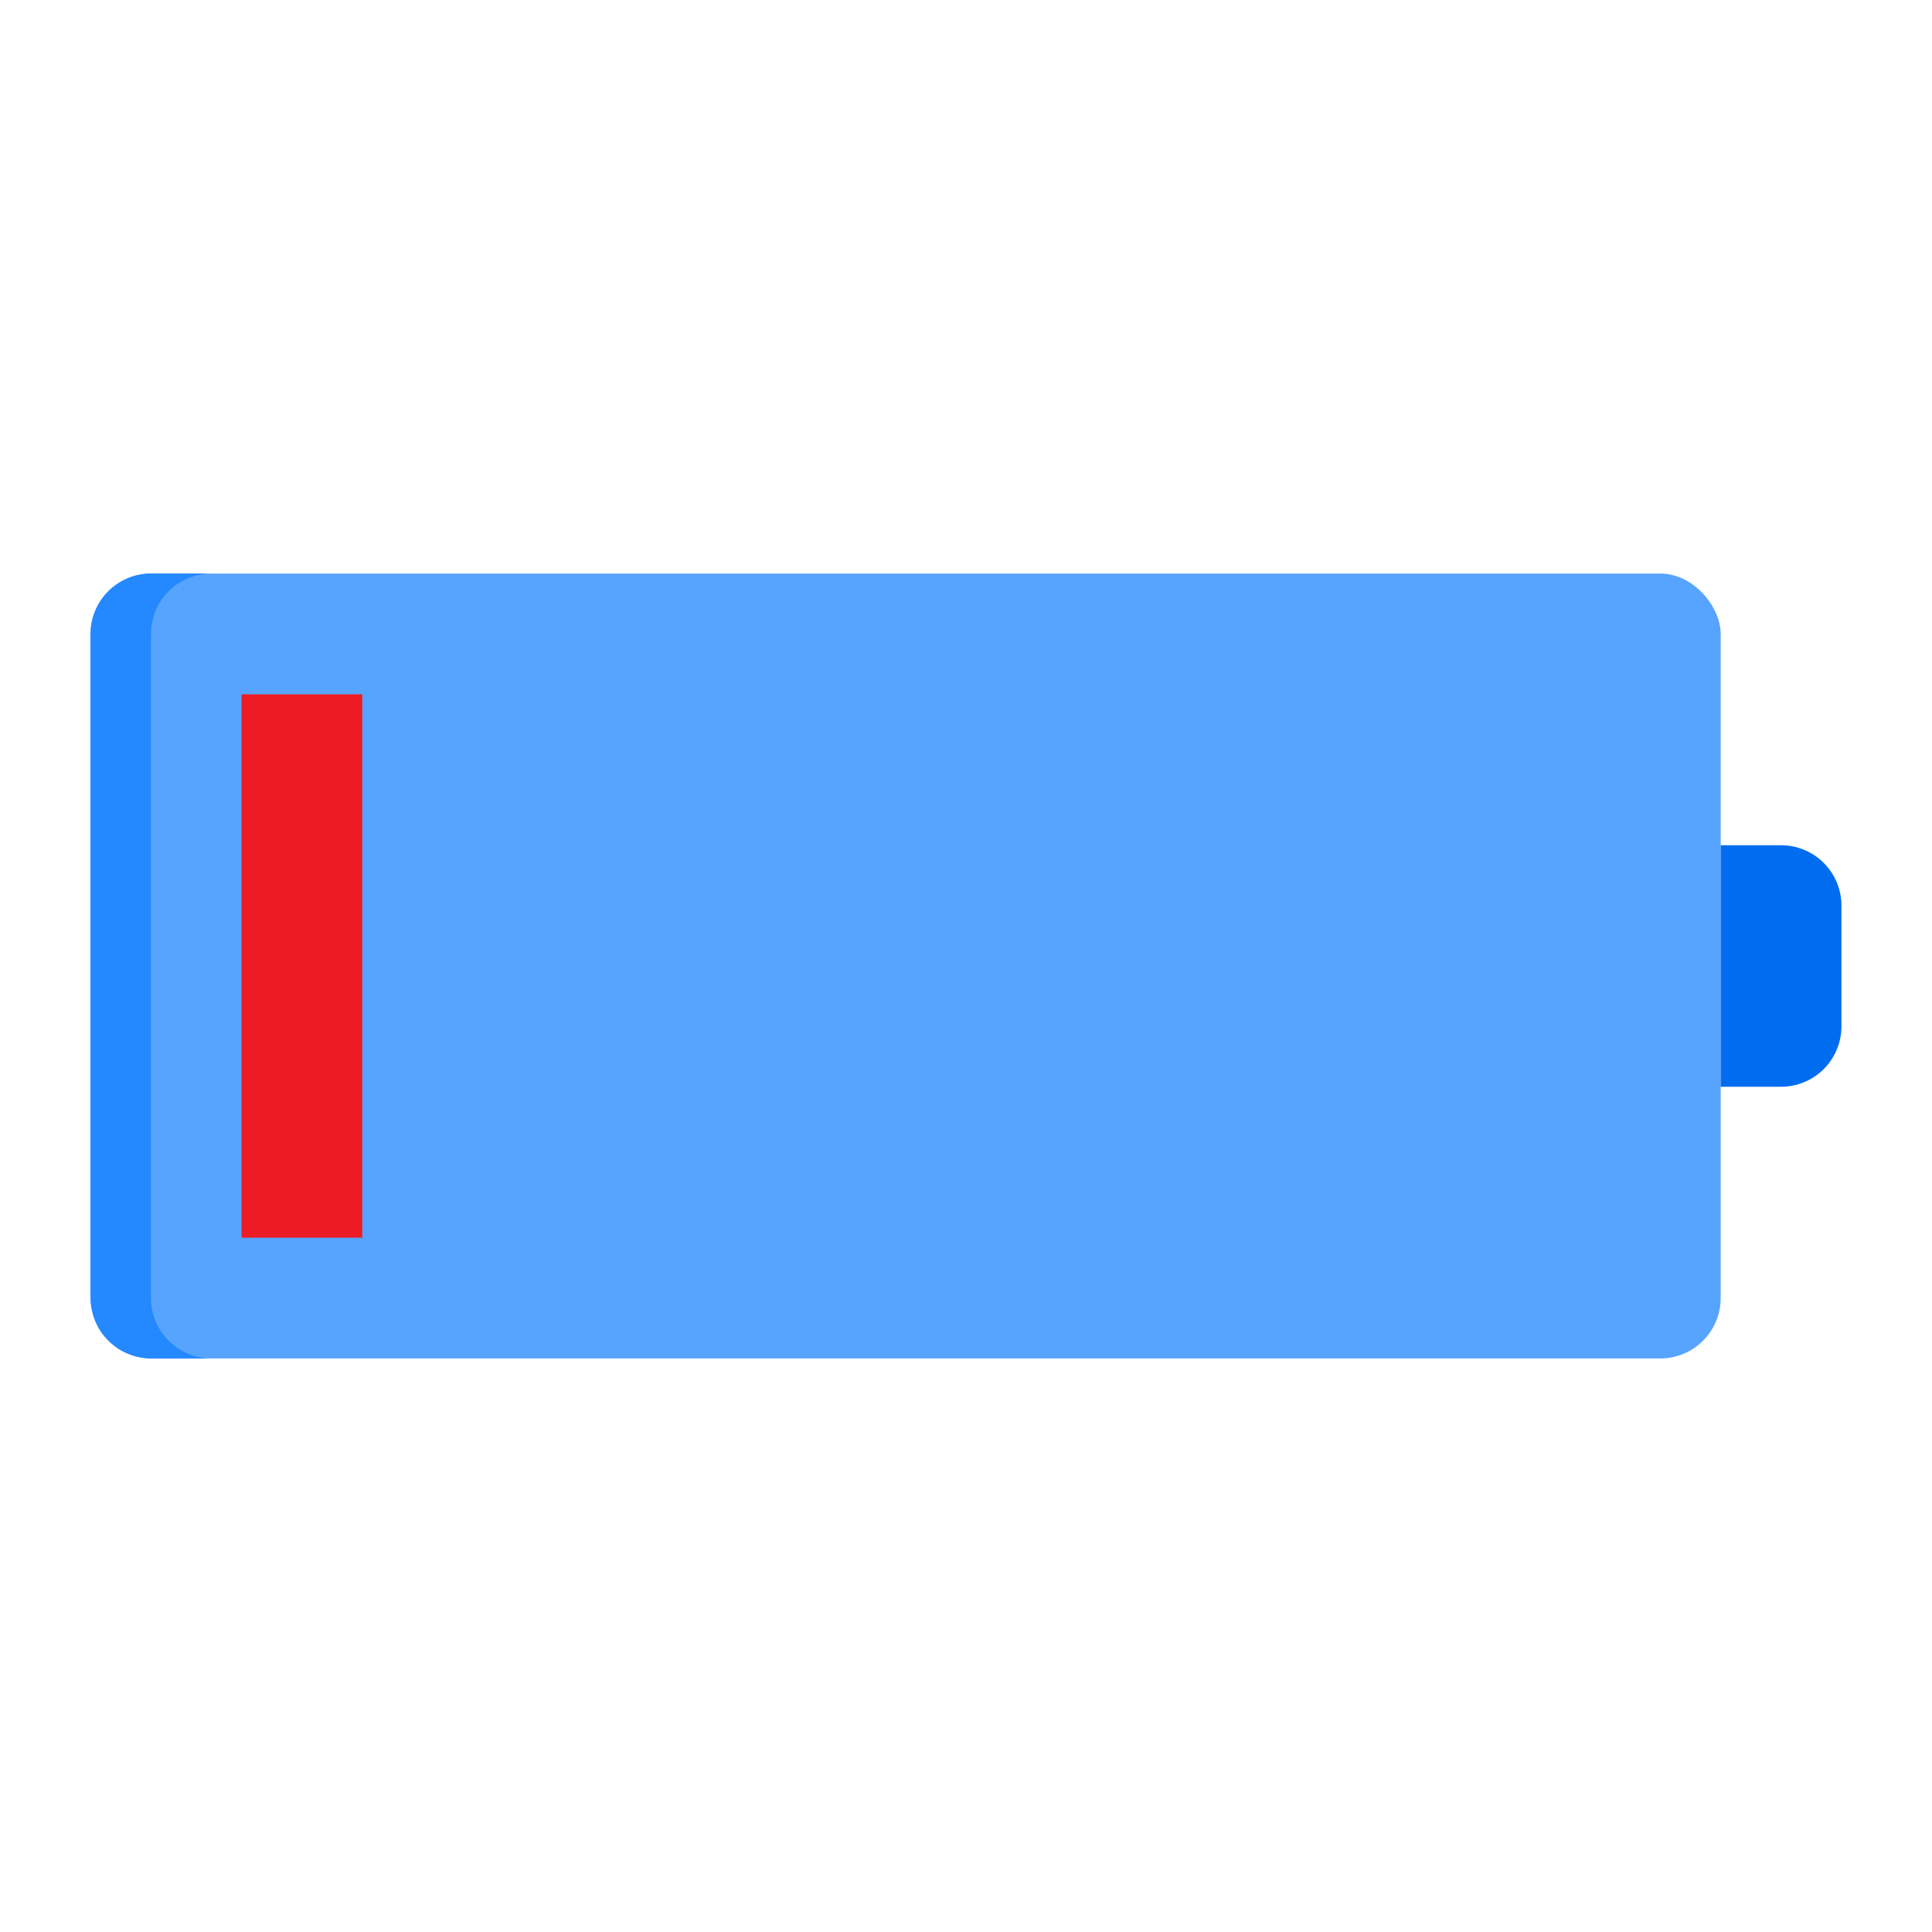
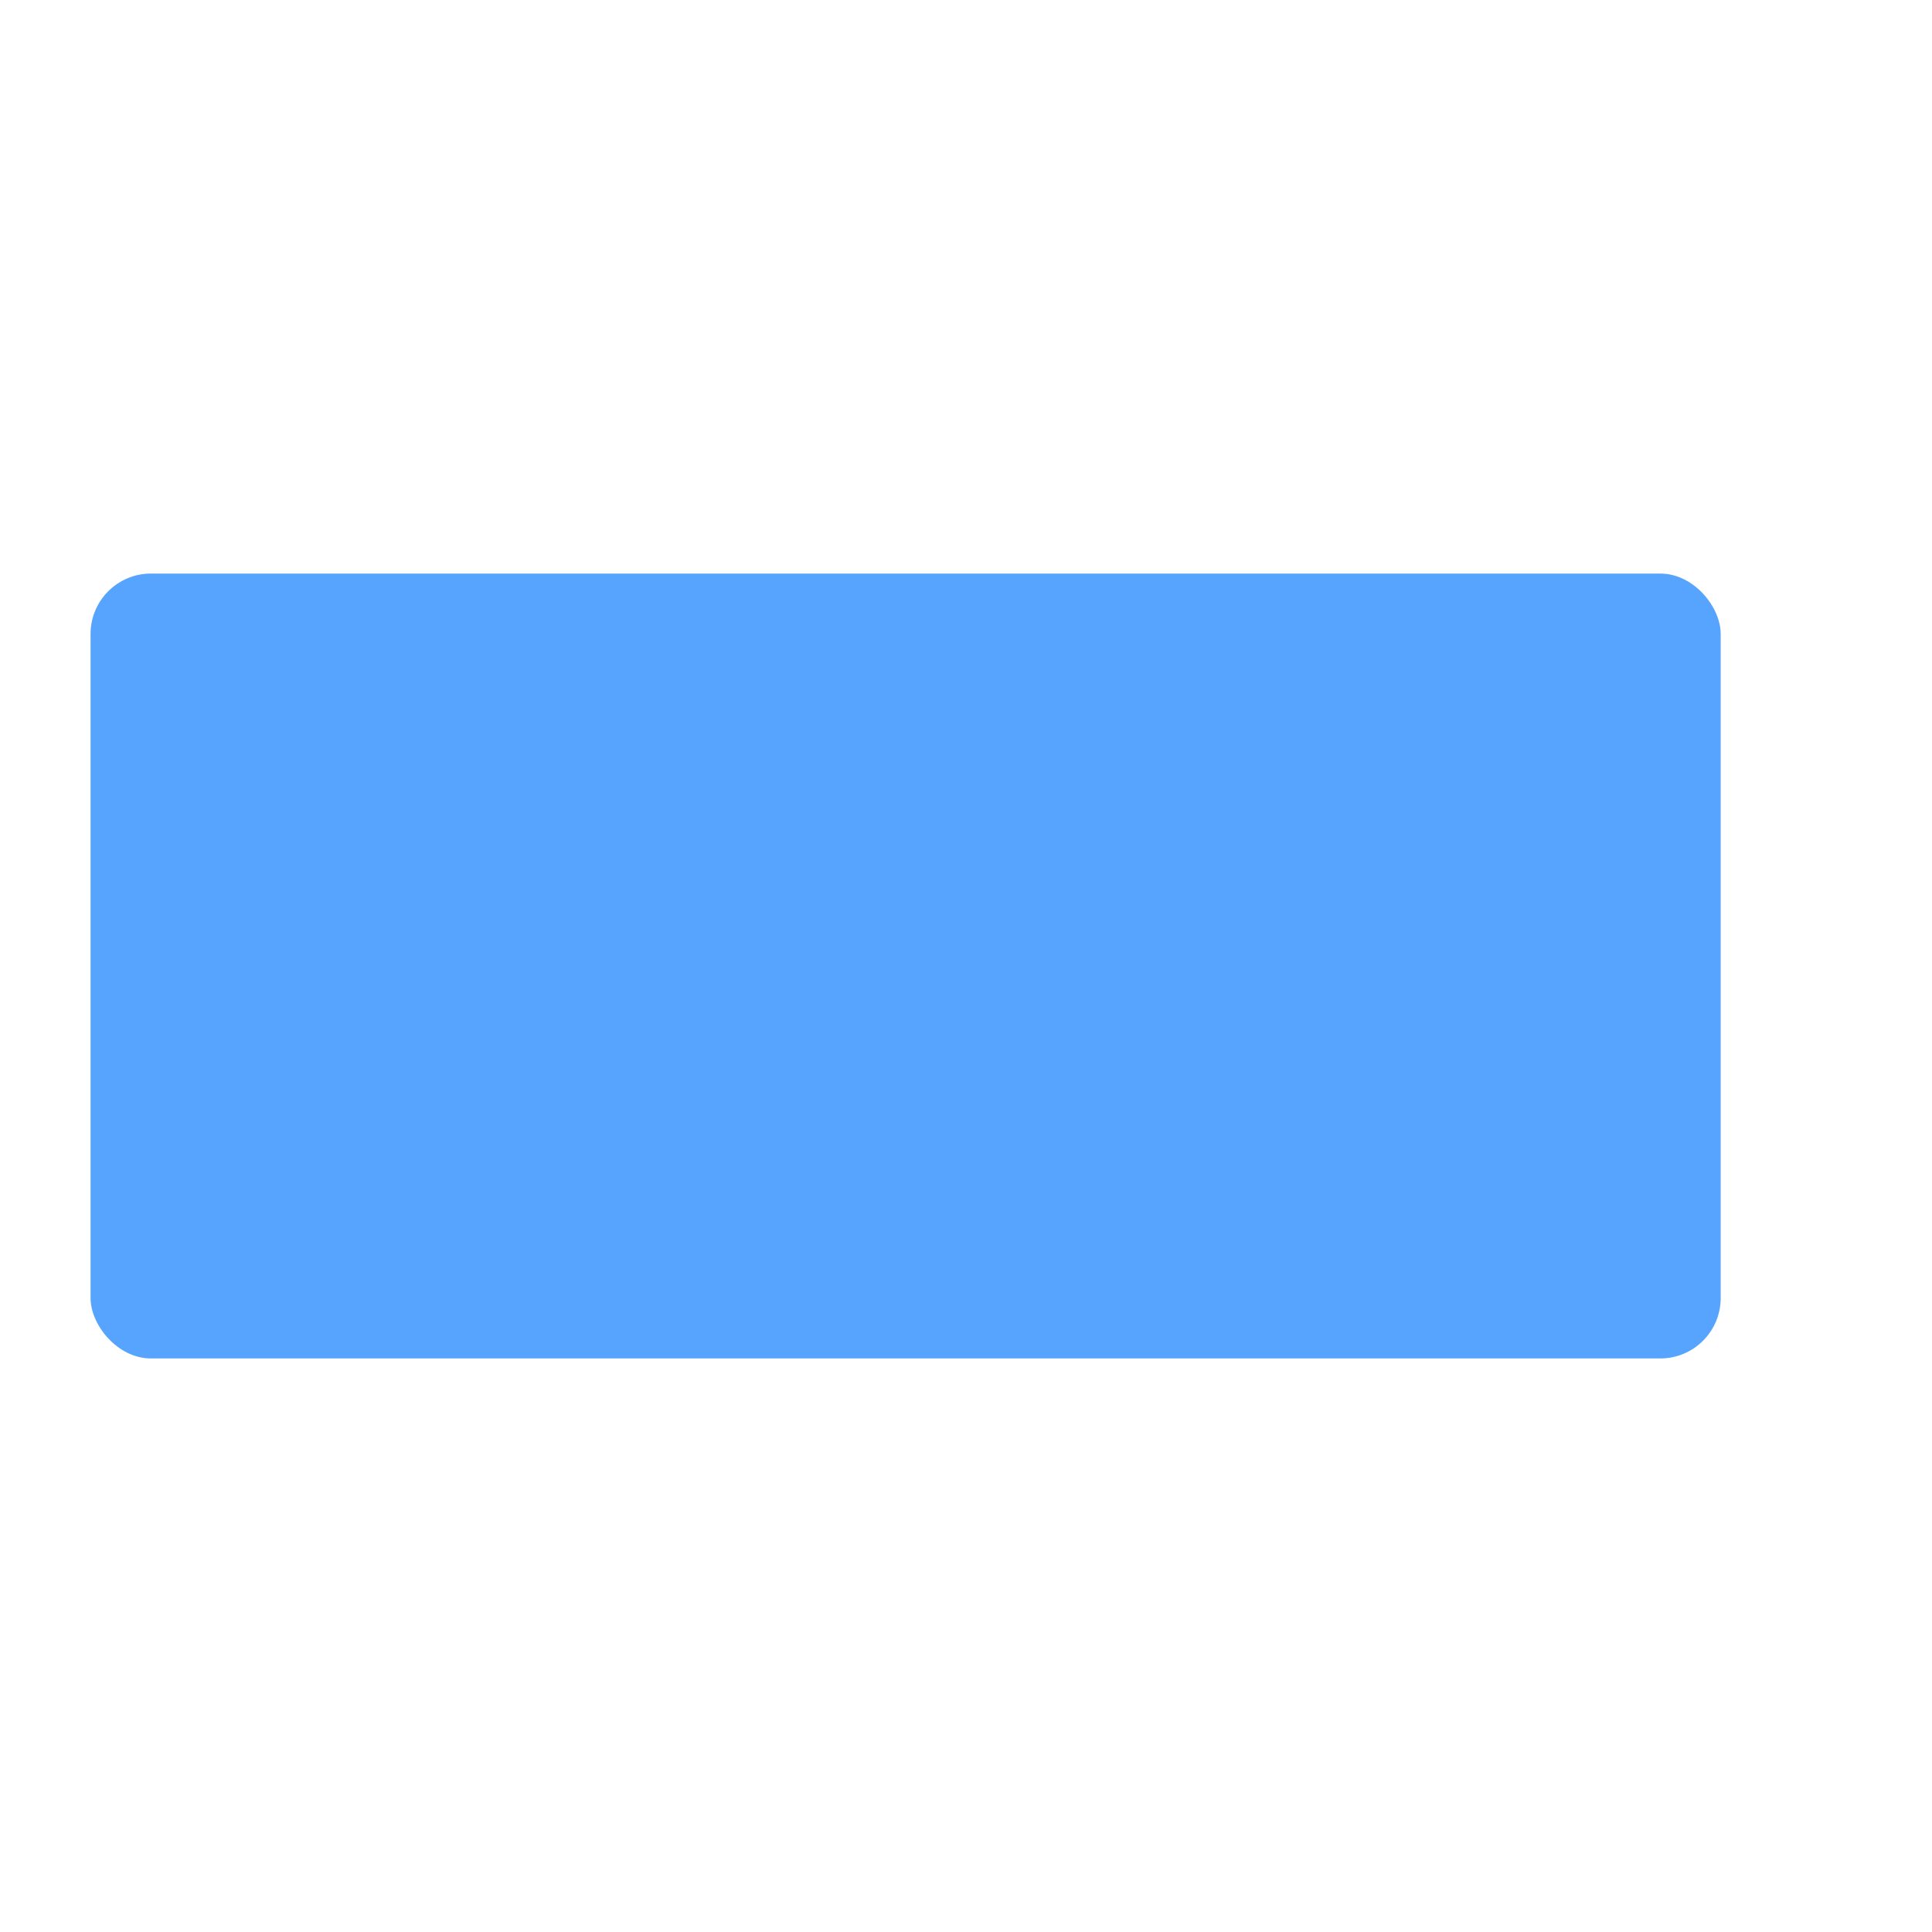
<svg xmlns="http://www.w3.org/2000/svg" version="1.1" width="512" height="512" x="0" y="0" viewBox="0 0 64 64" style="enable-background:new 0 0 512 512" xml:space="preserve" class="">
  <g>
    <g data-name="Layer 37">
      <rect width="54" height="26" x="3" y="19" fill="#57a4ff" rx="2" opacity="1" data-original="#57a4ff" />
-       <path fill="#2488ff" d="M5 43V21a2.006 2.006 0 0 1 2-2H5a2.006 2.006 0 0 0-2 2v22a2.006 2.006 0 0 0 2 2h2a2.006 2.006 0 0 1-2-2z" opacity="1" data-original="#2488ff" />
-       <path fill="#006df0" d="M59 28h-2v8h2a2 2 0 0 0 2-2v-4a2 2 0 0 0-2-2z" opacity="1" data-original="#006df0" />
-       <path fill="#ed1c24" d="M8 23h4v18H8z" opacity="1" data-original="#ed1c24" />
    </g>
  </g>
</svg>